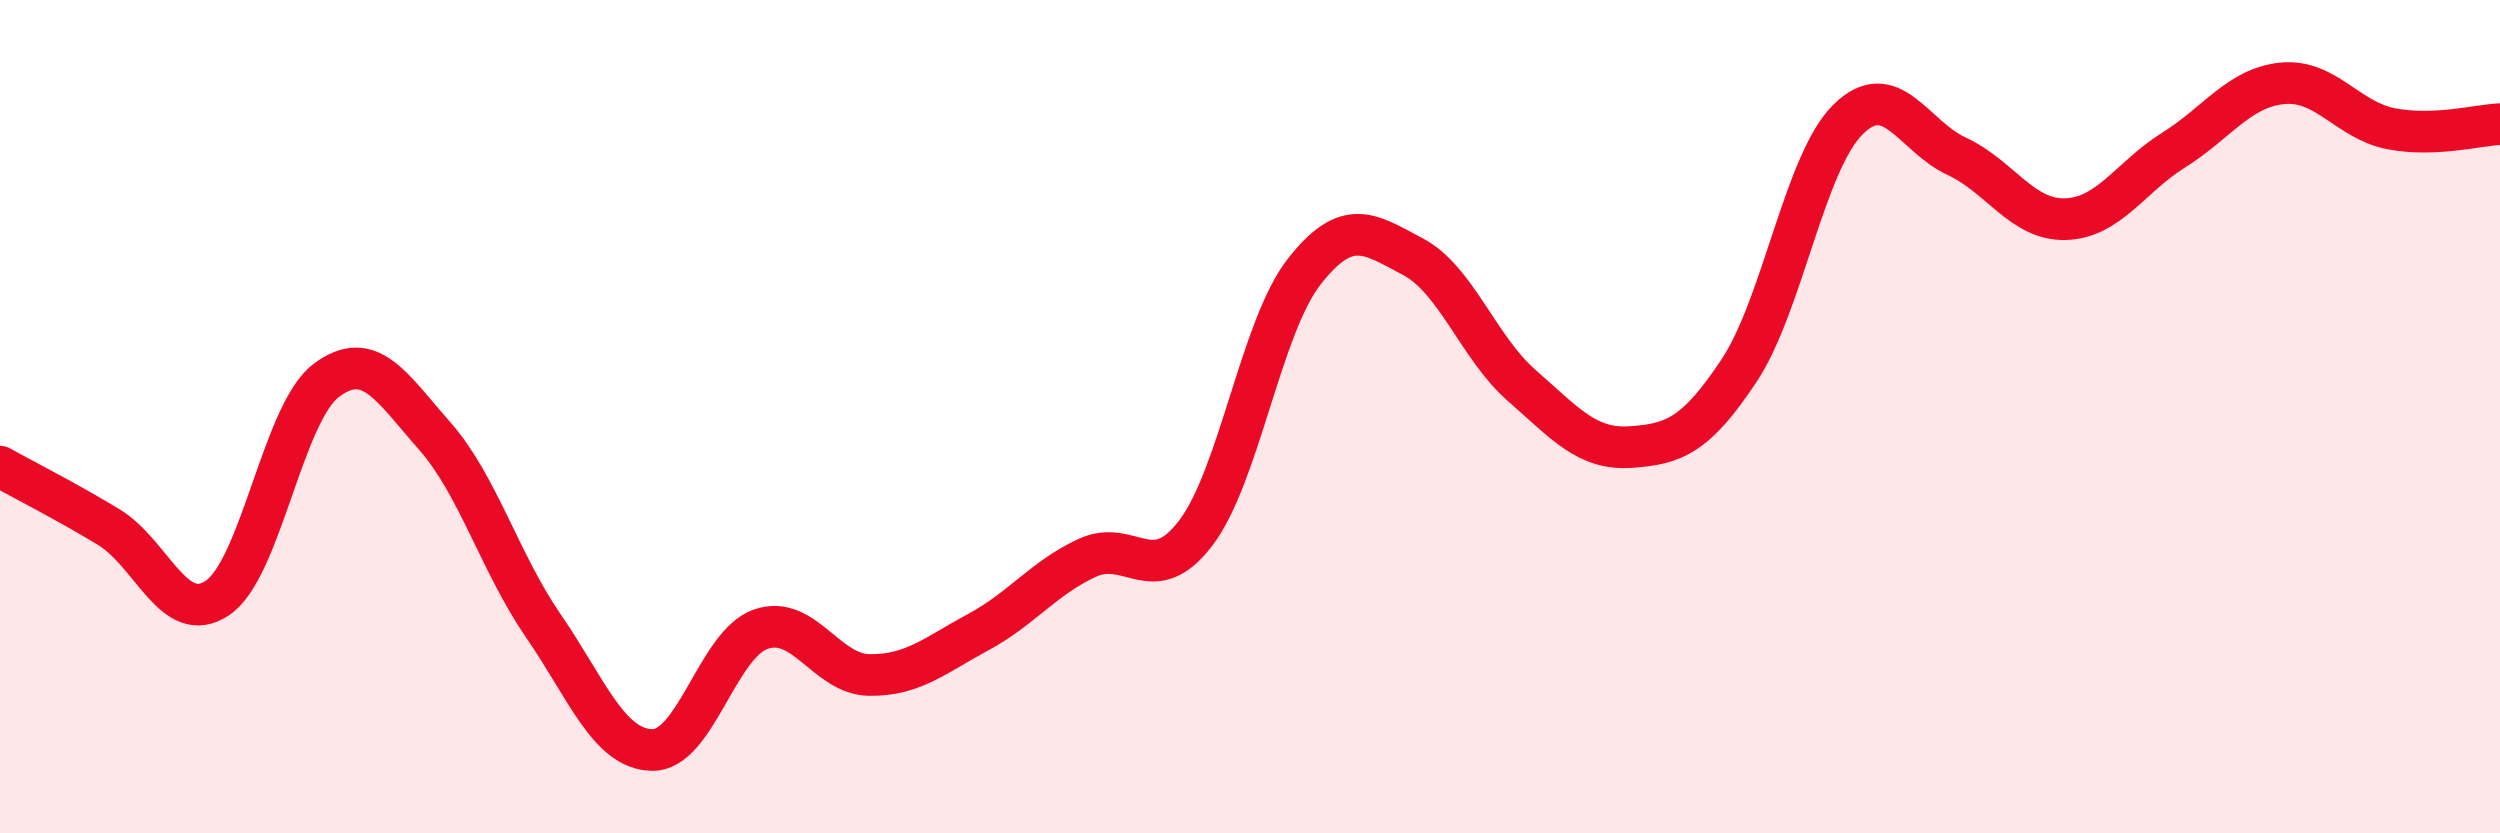
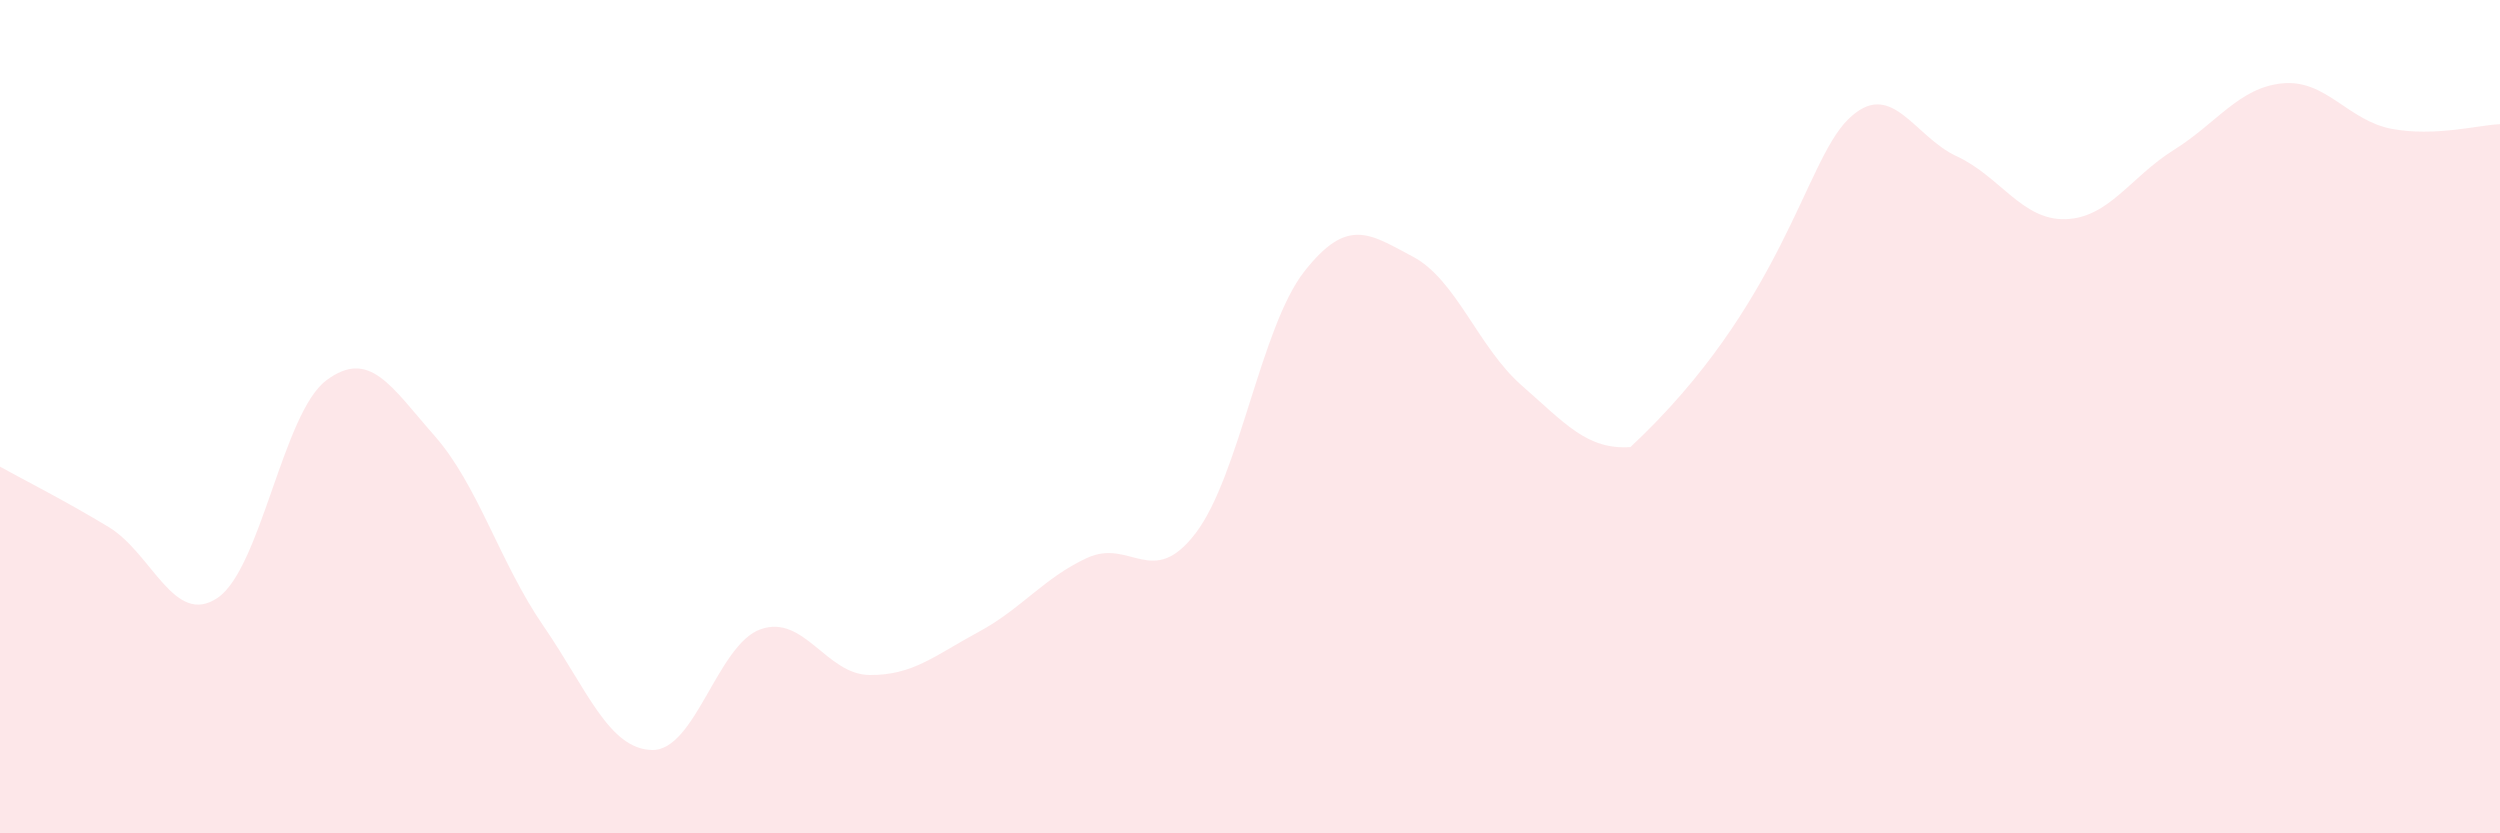
<svg xmlns="http://www.w3.org/2000/svg" width="60" height="20" viewBox="0 0 60 20">
-   <path d="M 0,11.2 C 0.52,11.49 1.57,12.02 2.61,12.65 C 3.65,13.28 4.18,15.05 5.22,14.35 C 6.26,13.65 6.79,9.91 7.83,9.13 C 8.87,8.35 9.39,9.28 10.43,10.46 C 11.47,11.64 12,13.51 13.04,15.02 C 14.08,16.53 14.61,17.98 15.65,18 C 16.69,18.02 17.22,15.46 18.26,15.1 C 19.3,14.74 19.83,16.19 20.87,16.2 C 21.91,16.21 22.44,15.73 23.48,15.17 C 24.52,14.61 25.05,13.87 26.09,13.39 C 27.13,12.91 27.66,14.16 28.7,12.79 C 29.74,11.42 30.26,7.85 31.3,6.52 C 32.34,5.19 32.87,5.61 33.91,6.16 C 34.95,6.71 35.48,8.34 36.52,9.25 C 37.56,10.16 38.09,10.8 39.13,10.73 C 40.17,10.66 40.7,10.46 41.74,8.89 C 42.78,7.32 43.31,3.9 44.35,2.87 C 45.39,1.84 45.92,3.27 46.96,3.75 C 48,4.23 48.53,5.29 49.57,5.26 C 50.61,5.23 51.13,4.25 52.17,3.6 C 53.21,2.95 53.74,2.1 54.78,2 C 55.82,1.9 56.35,2.89 57.39,3.09 C 58.43,3.29 59.48,3 60,2.98L60 20L0 20Z" fill="#EB0A25" opacity="0.1" stroke-linecap="round" stroke-linejoin="round" />
-   <path d="M 0,11.2 C 0.52,11.49 1.57,12.02 2.61,12.65 C 3.65,13.28 4.18,15.05 5.22,14.35 C 6.26,13.65 6.79,9.91 7.83,9.13 C 8.87,8.35 9.39,9.28 10.43,10.46 C 11.47,11.64 12,13.51 13.04,15.02 C 14.08,16.53 14.61,17.98 15.65,18 C 16.69,18.02 17.22,15.46 18.26,15.1 C 19.3,14.74 19.83,16.19 20.87,16.2 C 21.91,16.21 22.44,15.73 23.48,15.17 C 24.52,14.61 25.05,13.87 26.09,13.39 C 27.13,12.91 27.66,14.16 28.7,12.79 C 29.74,11.42 30.26,7.85 31.3,6.52 C 32.34,5.19 32.87,5.61 33.91,6.16 C 34.95,6.71 35.48,8.34 36.52,9.25 C 37.56,10.16 38.09,10.8 39.13,10.73 C 40.17,10.66 40.7,10.46 41.74,8.89 C 42.78,7.32 43.31,3.9 44.35,2.87 C 45.39,1.84 45.92,3.27 46.96,3.75 C 48,4.23 48.53,5.29 49.57,5.26 C 50.61,5.23 51.13,4.25 52.17,3.6 C 53.21,2.95 53.74,2.1 54.78,2 C 55.82,1.9 56.35,2.89 57.39,3.09 C 58.43,3.29 59.48,3 60,2.98" stroke="#EB0A25" stroke-width="1" fill="none" stroke-linecap="round" stroke-linejoin="round" />
+   <path d="M 0,11.2 C 0.52,11.49 1.57,12.02 2.61,12.65 C 3.65,13.28 4.18,15.05 5.22,14.35 C 6.26,13.65 6.79,9.91 7.83,9.13 C 8.87,8.35 9.39,9.28 10.43,10.46 C 11.47,11.64 12,13.51 13.04,15.02 C 14.08,16.53 14.61,17.98 15.65,18 C 16.69,18.02 17.22,15.46 18.26,15.1 C 19.3,14.74 19.83,16.19 20.87,16.2 C 21.91,16.21 22.44,15.73 23.48,15.17 C 24.52,14.61 25.05,13.87 26.09,13.39 C 27.13,12.91 27.66,14.16 28.7,12.79 C 29.74,11.42 30.26,7.85 31.3,6.52 C 32.34,5.19 32.87,5.61 33.91,6.16 C 34.95,6.71 35.48,8.34 36.52,9.25 C 37.56,10.16 38.09,10.8 39.13,10.73 C 42.78,7.32 43.31,3.9 44.35,2.87 C 45.39,1.84 45.92,3.27 46.96,3.75 C 48,4.23 48.53,5.29 49.57,5.26 C 50.61,5.23 51.13,4.25 52.17,3.6 C 53.21,2.95 53.74,2.1 54.78,2 C 55.82,1.9 56.35,2.89 57.39,3.09 C 58.43,3.29 59.48,3 60,2.98L60 20L0 20Z" fill="#EB0A25" opacity="0.1" stroke-linecap="round" stroke-linejoin="round" />
</svg>